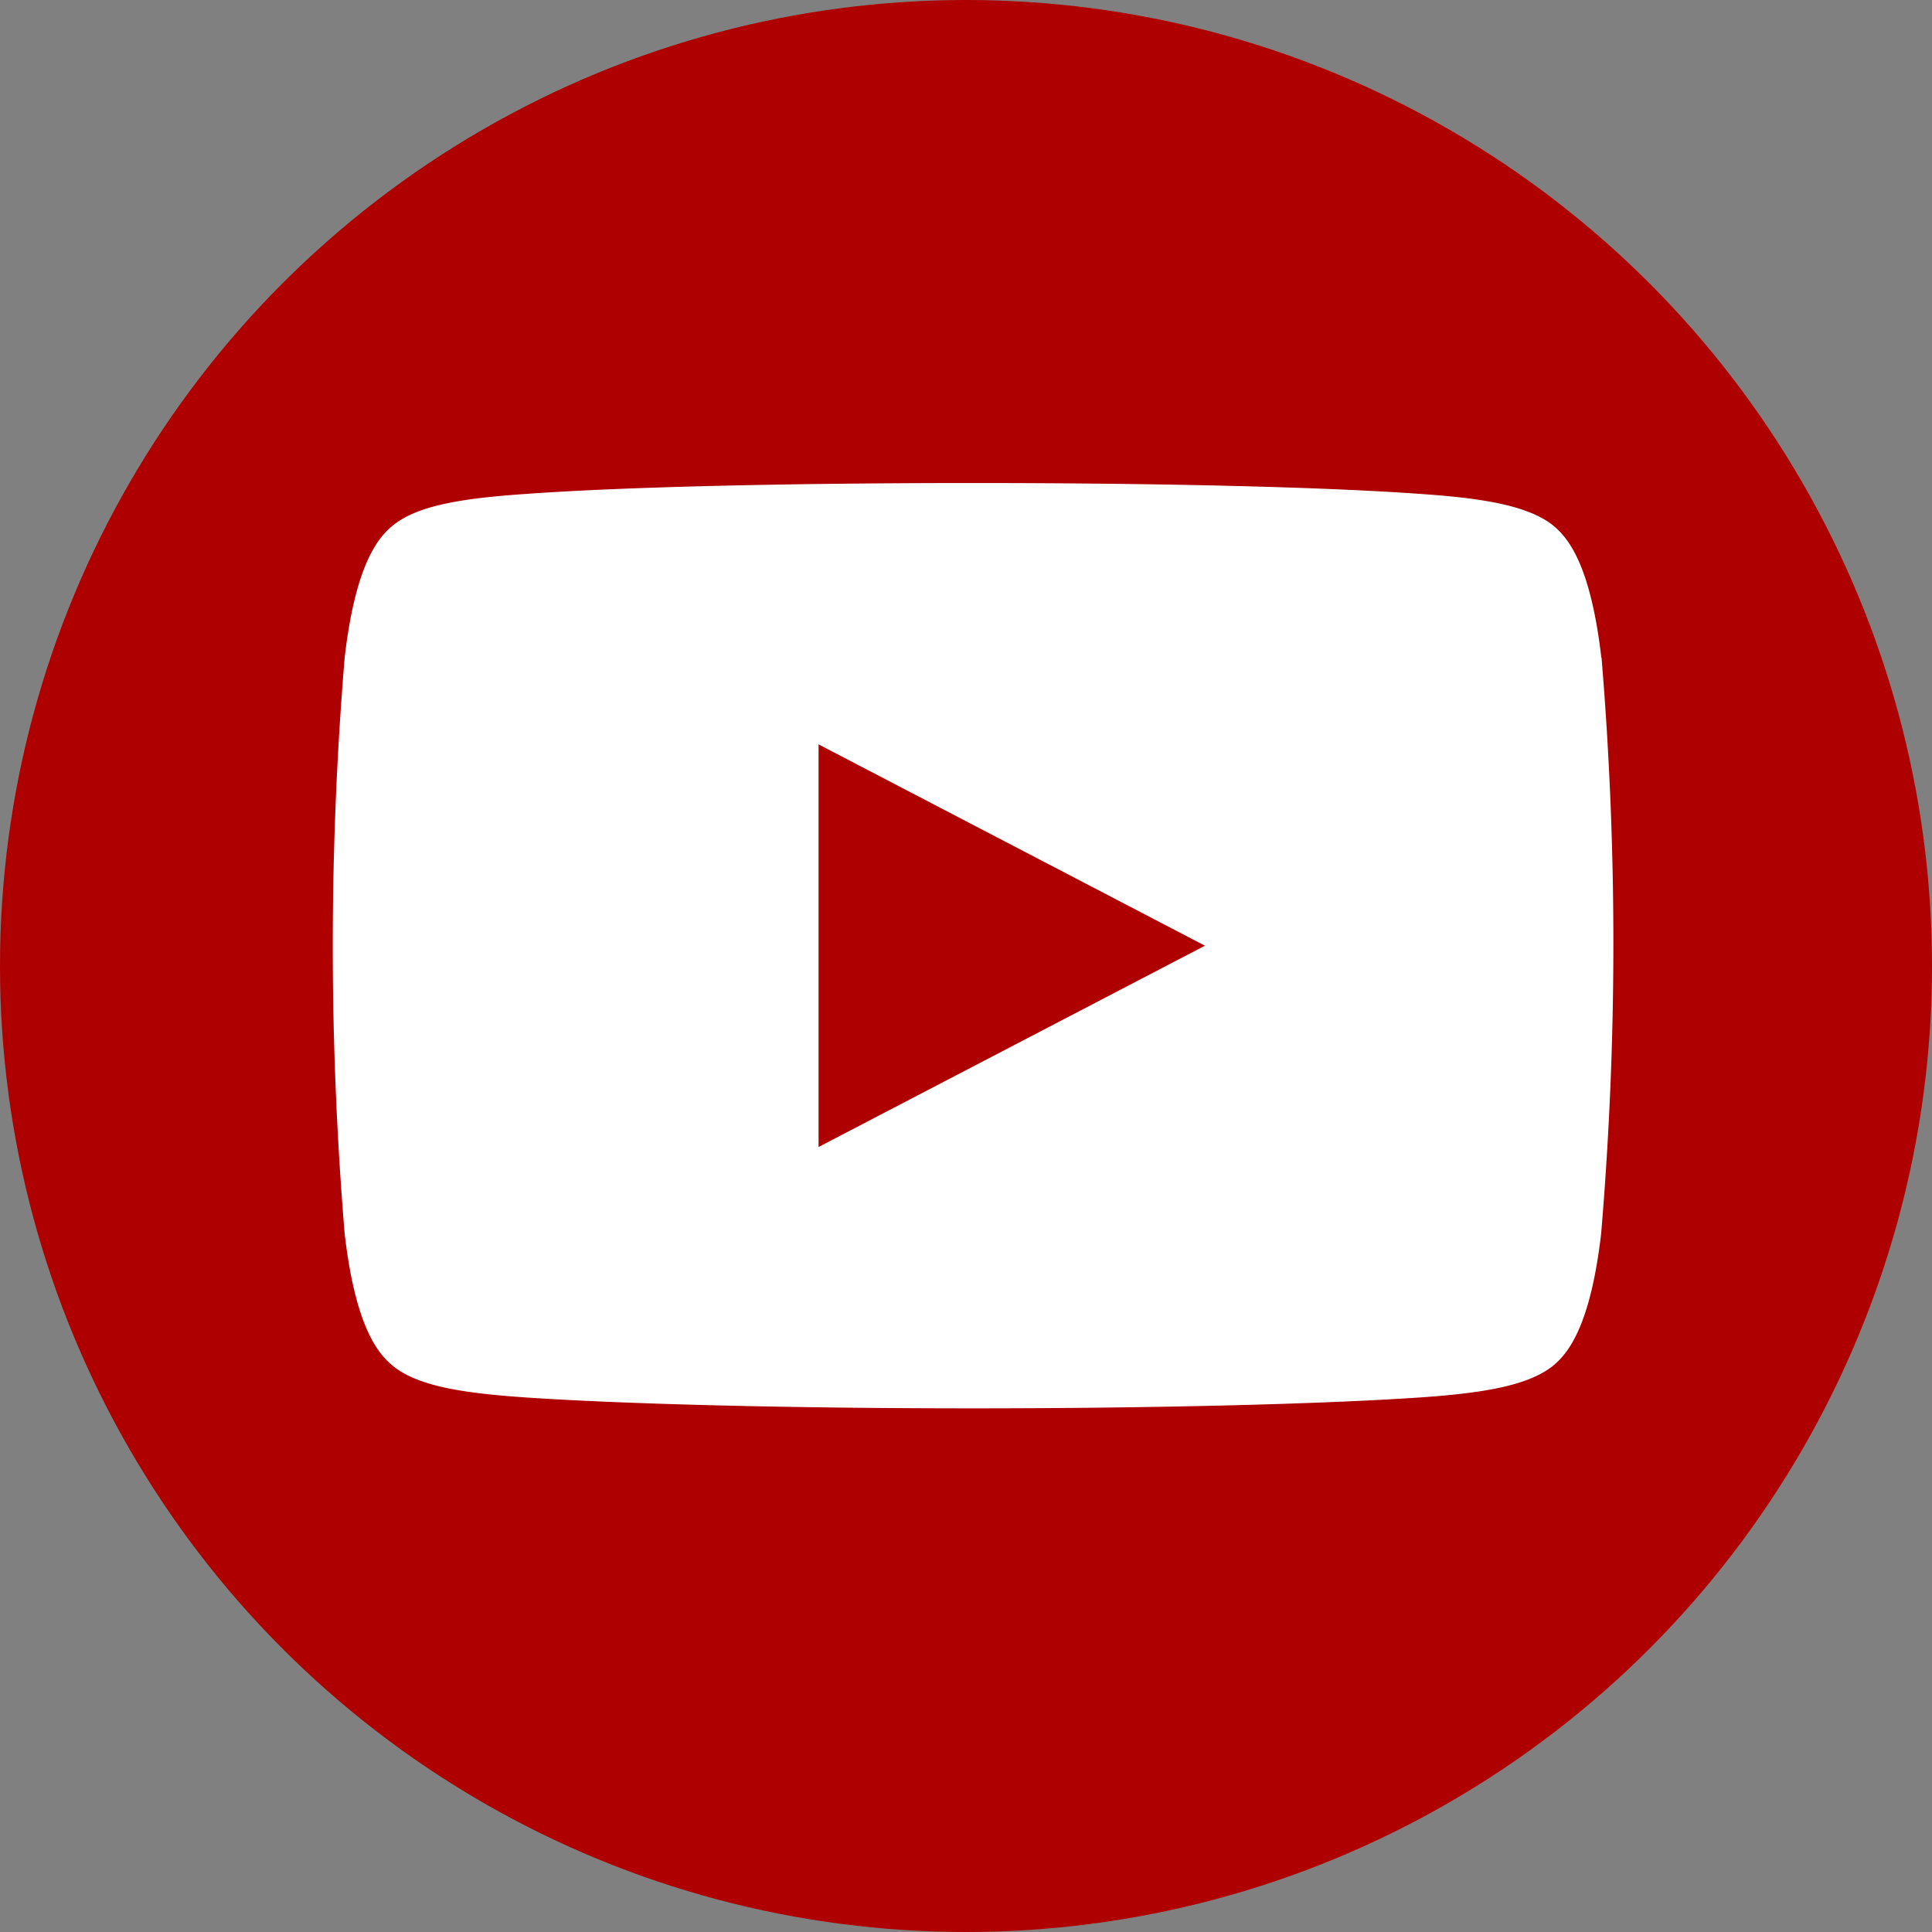
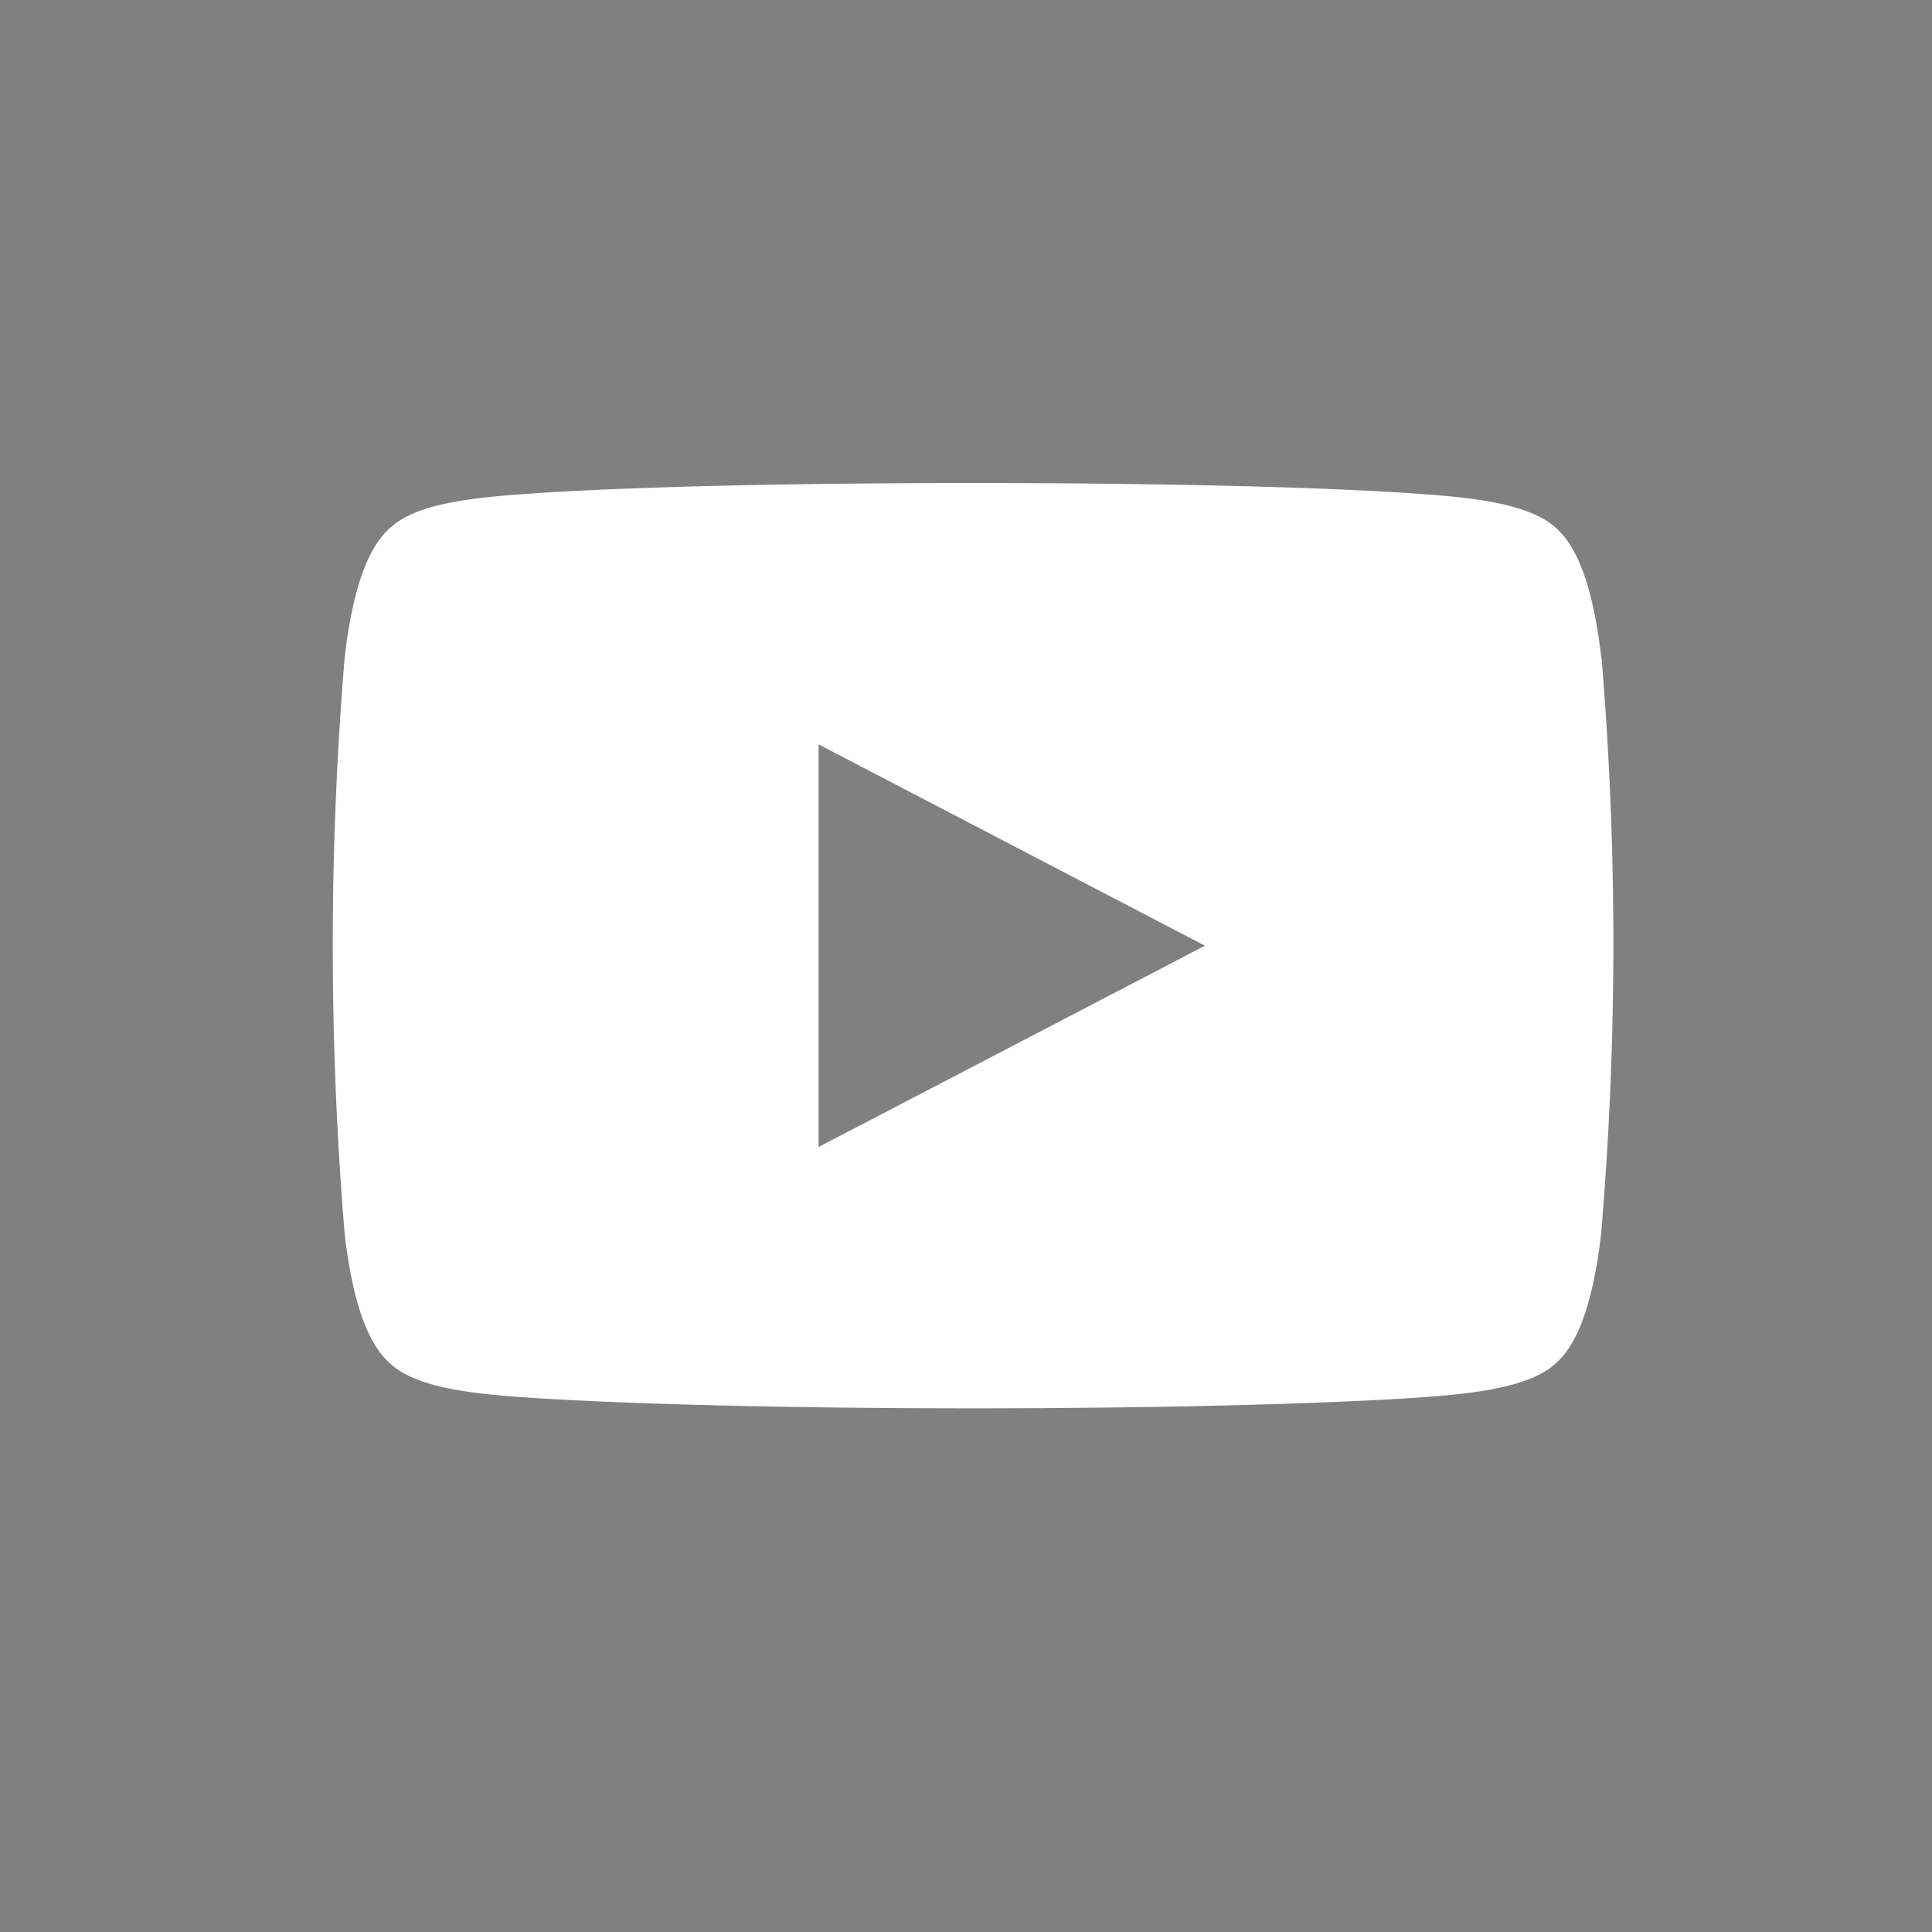
<svg xmlns="http://www.w3.org/2000/svg" width="67" height="67" viewBox="0 0 67 67">
  <rect x="0" y="0" width="67" height="67" fill="#808080" stroke="none" />
  <g id="Group_1025" data-name="Group 1025" transform="translate(-0.178)">
-     <circle id="Ellipse_36" data-name="Ellipse 36" cx="33.5" cy="33.5" r="33.5" transform="translate(0.178)" fill="#ae0000" />
-     <path id="Youtube_Icon" data-name="Youtube Icon" d="M43.988,6.056c-.376-3.238-1.156-4.177-1.706-4.611C41.4.766,39.81.52,37.685.376,34.26.13,28.478,0,22.2,0S10.149.13,6.724.376C4.6.52,2.994.752,2.113,1.445,1.563,1.879.783,2.819.407,6.056a121.29,121.29,0,0,0,0,19.976c.376,3.238,1.156,4.177,1.706,4.611.882.694,2.472.925,4.6,1.07,3.426.231,9.208.376,15.481.376s12.07-.145,15.481-.376c2.125-.145,3.715-.39,4.6-1.07.549-.434,1.33-1.373,1.706-4.611a119.72,119.72,0,0,0,.014-19.976ZM16.842,23.026h0V9.063l13.4,6.982Z" transform="translate(11.723 16.751)" fill="#fff" fill-rule="evenodd" />
+     <path id="Youtube_Icon" data-name="Youtube Icon" d="M43.988,6.056c-.376-3.238-1.156-4.177-1.706-4.611C41.4.766,39.81.52,37.685.376,34.26.13,28.478,0,22.2,0S10.149.13,6.724.376C4.6.52,2.994.752,2.113,1.445,1.563,1.879.783,2.819.407,6.056a121.29,121.29,0,0,0,0,19.976c.376,3.238,1.156,4.177,1.706,4.611.882.694,2.472.925,4.6,1.07,3.426.231,9.208.376,15.481.376s12.07-.145,15.481-.376c2.125-.145,3.715-.39,4.6-1.07.549-.434,1.33-1.373,1.706-4.611a119.72,119.72,0,0,0,.014-19.976M16.842,23.026h0V9.063l13.4,6.982Z" transform="translate(11.723 16.751)" fill="#fff" fill-rule="evenodd" />
  </g>
</svg>